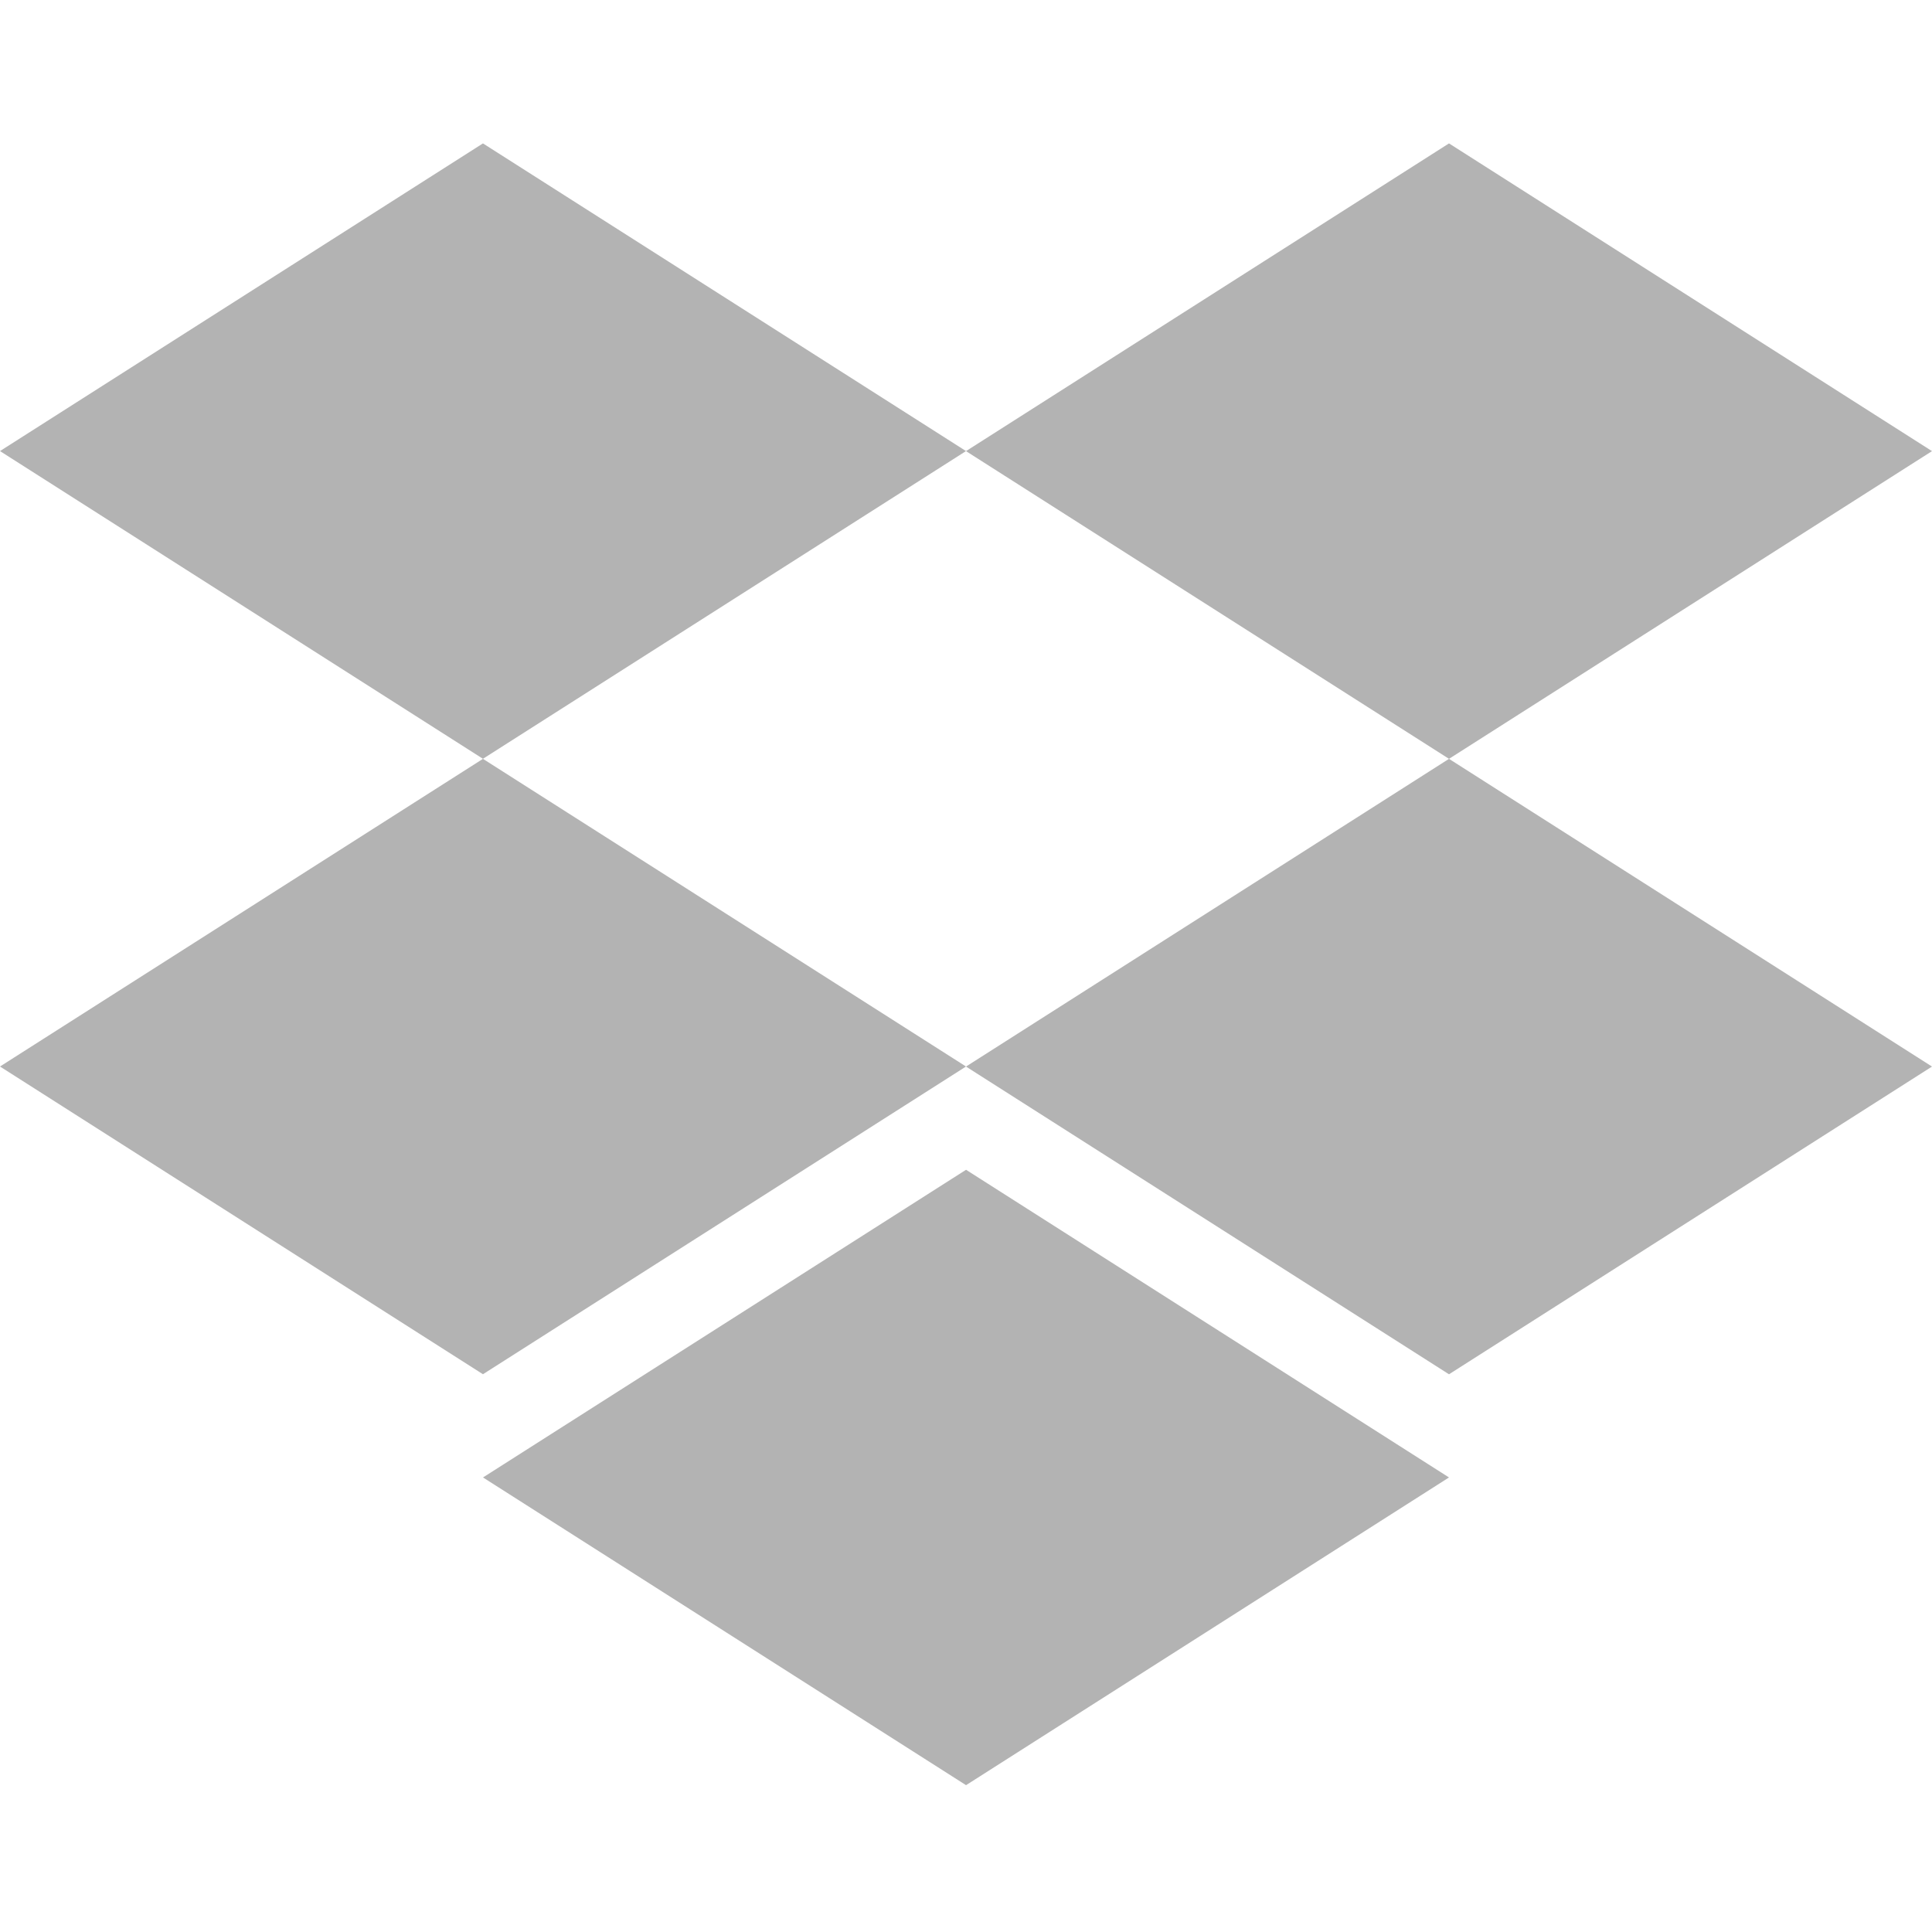
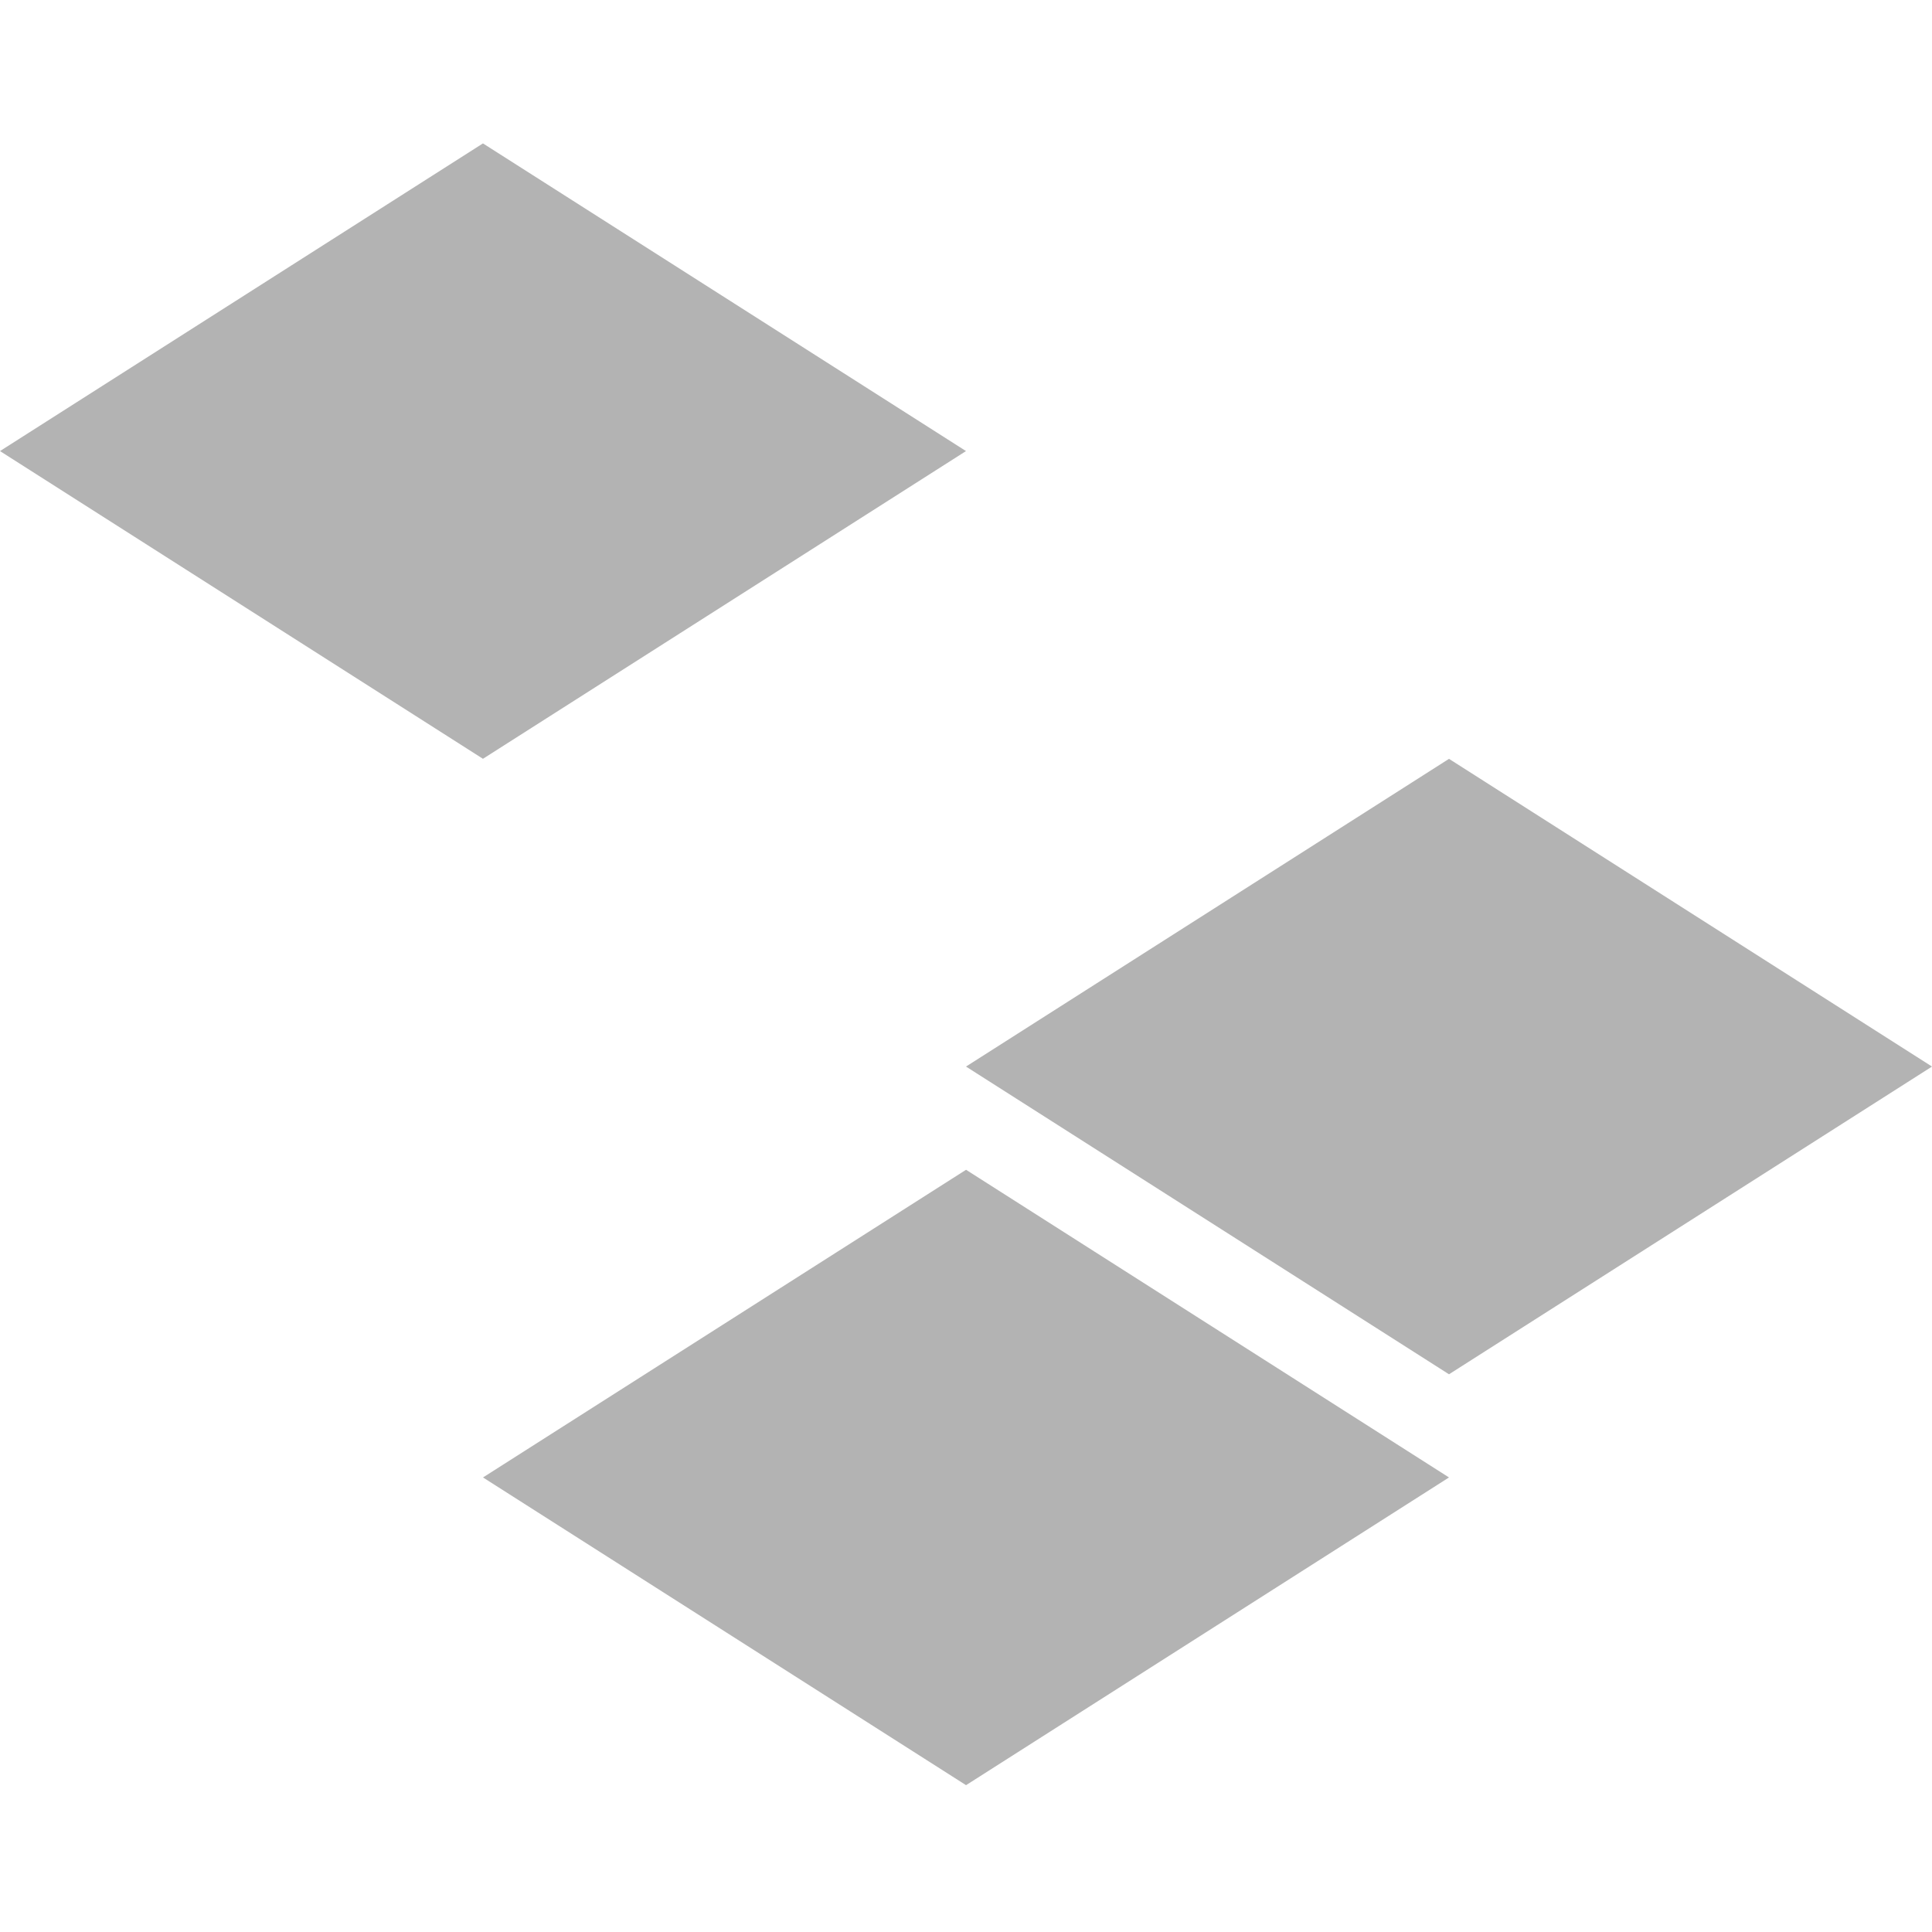
<svg xmlns="http://www.w3.org/2000/svg" width="40" height="40" viewBox="0 0 40 40" fill="none">
  <g clip-path="url(#clip0_20_152)">
    <path d="M9.999 2.969L0 9.339L9.999 15.71L20 9.339L9.999 2.969Z" fill="#B3B3B3" />
-     <path d="M30 2.969L20 9.34L30 15.711L40 9.34L30 2.969Z" fill="#B3B3B3" />
-     <path d="M0 22.081L9.999 28.452L20 22.081L9.999 15.711L0 22.081Z" fill="#B3B3B3" />
    <path d="M30 15.711L20 22.082L30 28.453L40 22.082L30 15.711Z" fill="#B3B3B3" />
    <path d="M10 30.589L20.001 36.96L30 30.589L20.001 24.219L10 30.589Z" fill="#B3B3B3" />
  </g>
  <defs>
    <clipPath id="clip0_20_152">
      <rect width="40" height="40" fill="white" />
    </clipPath>
  </defs>
</svg>